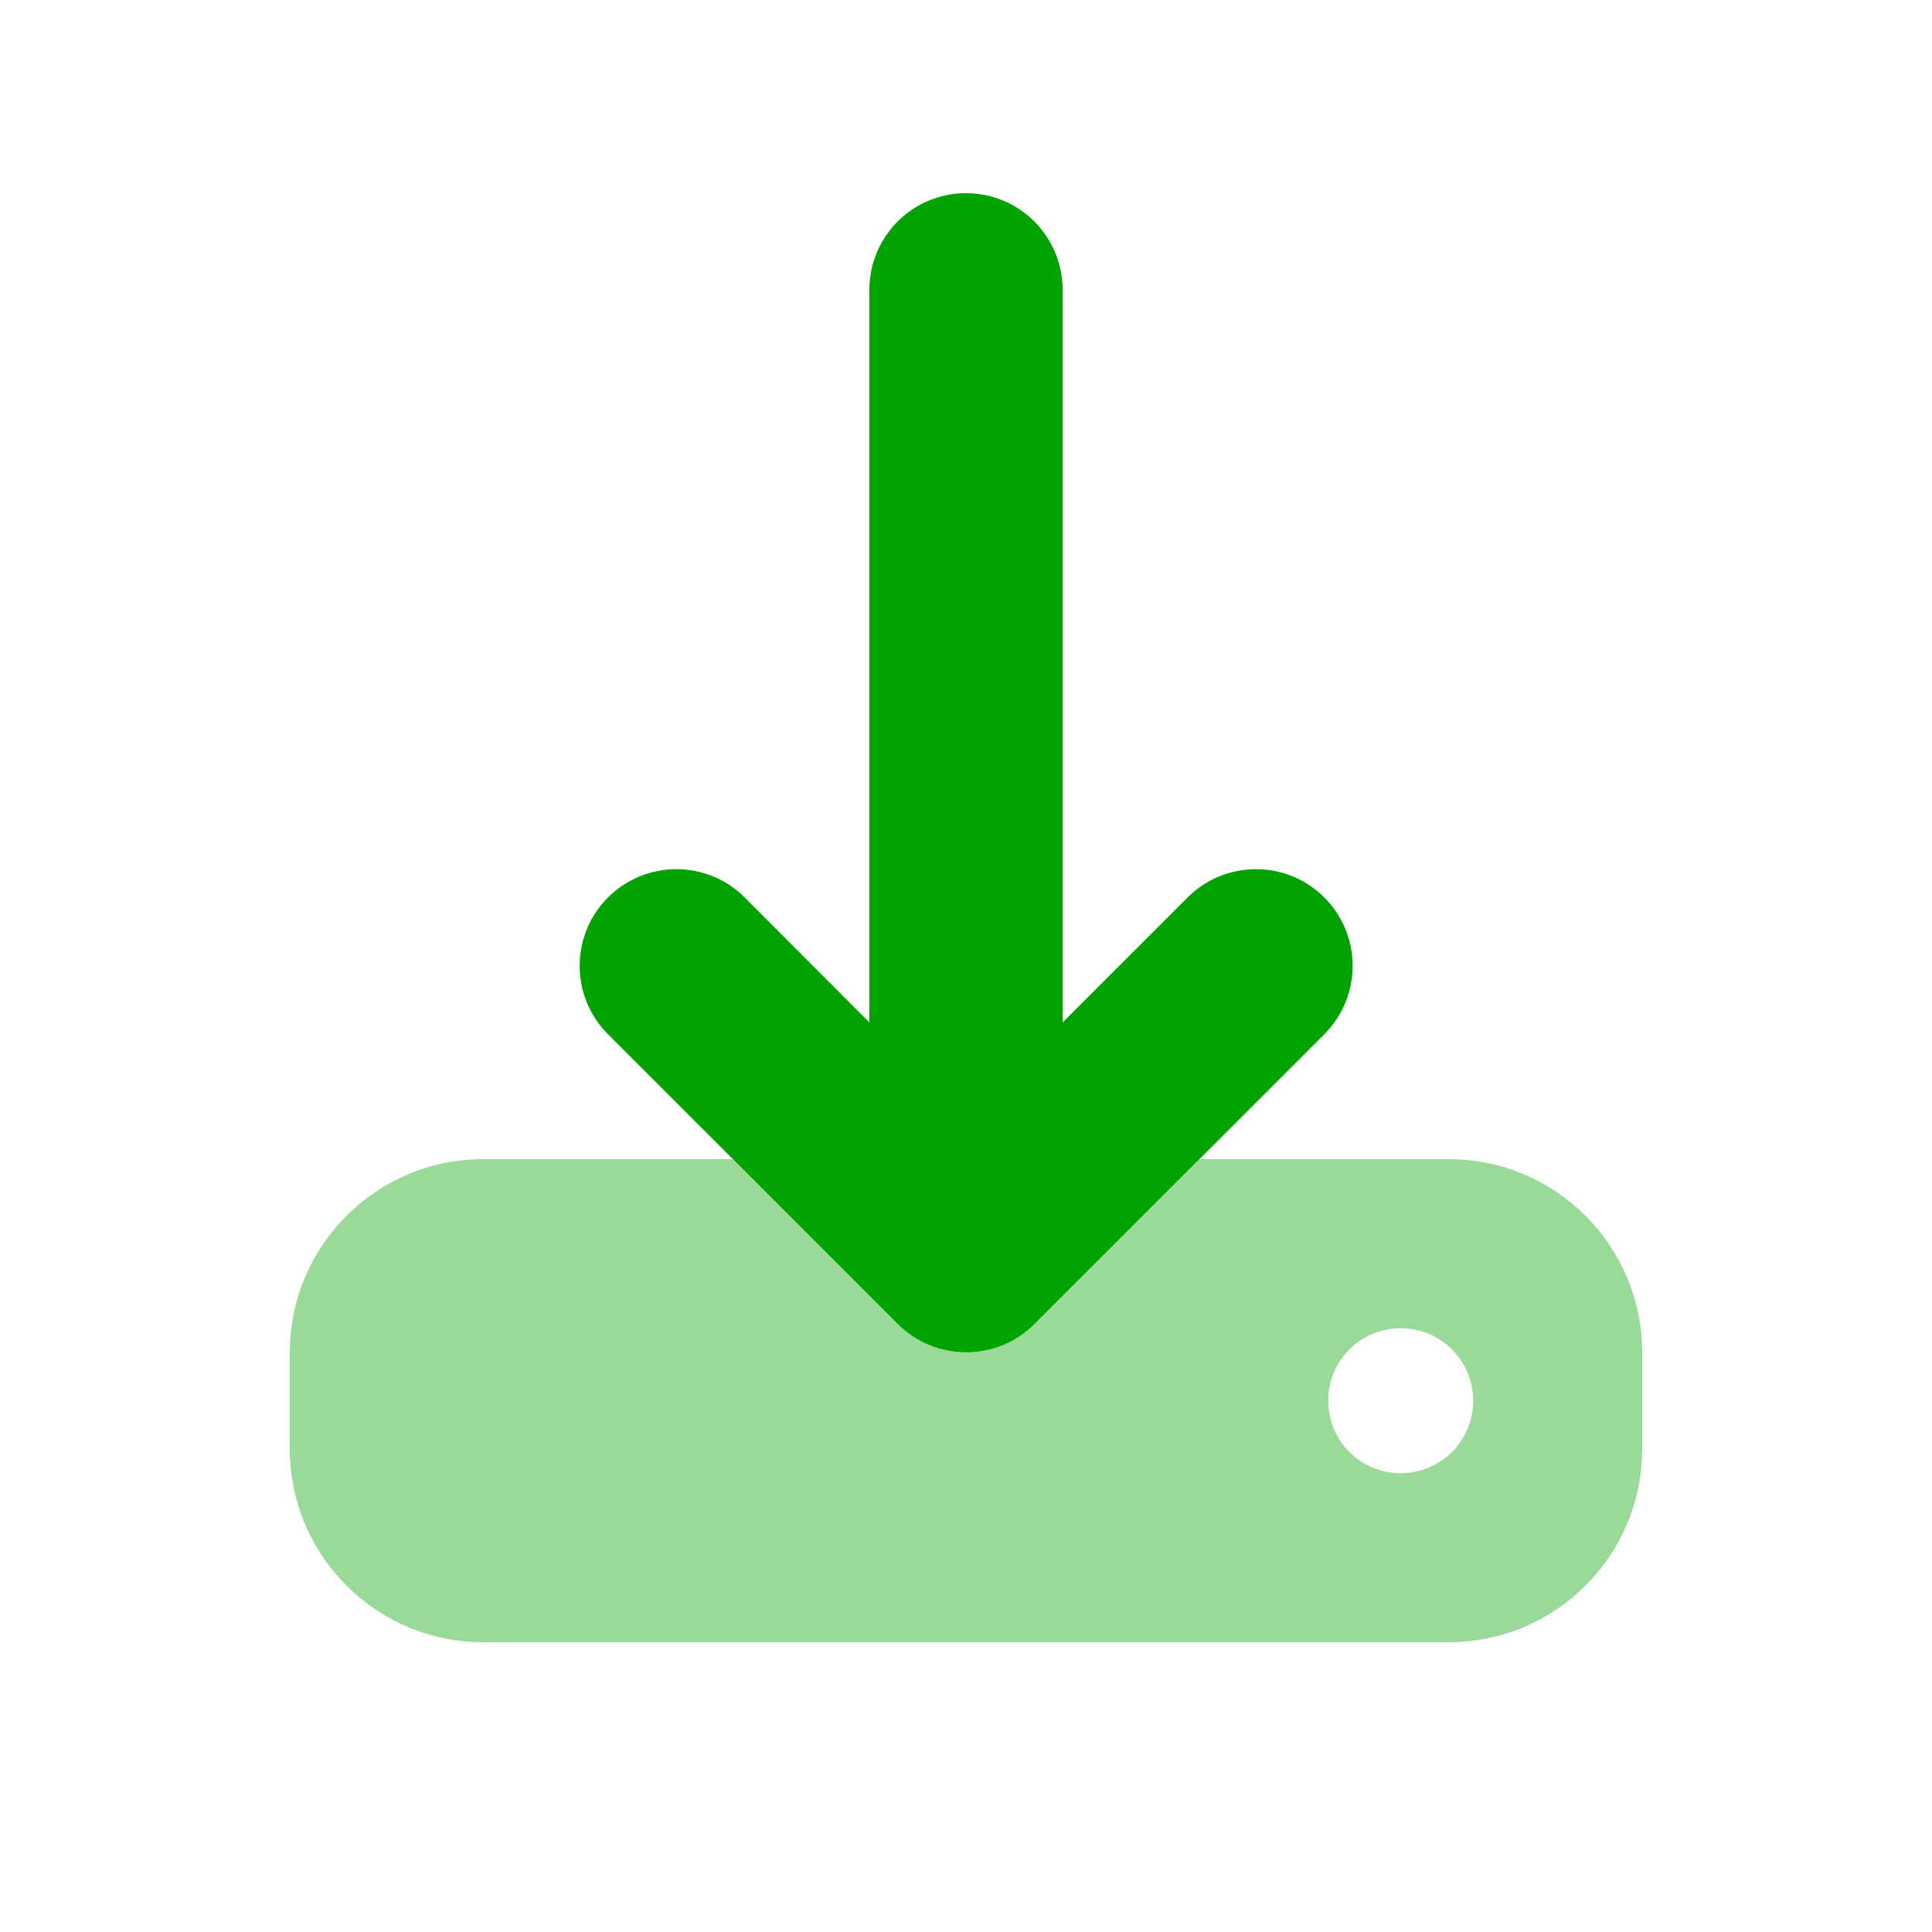
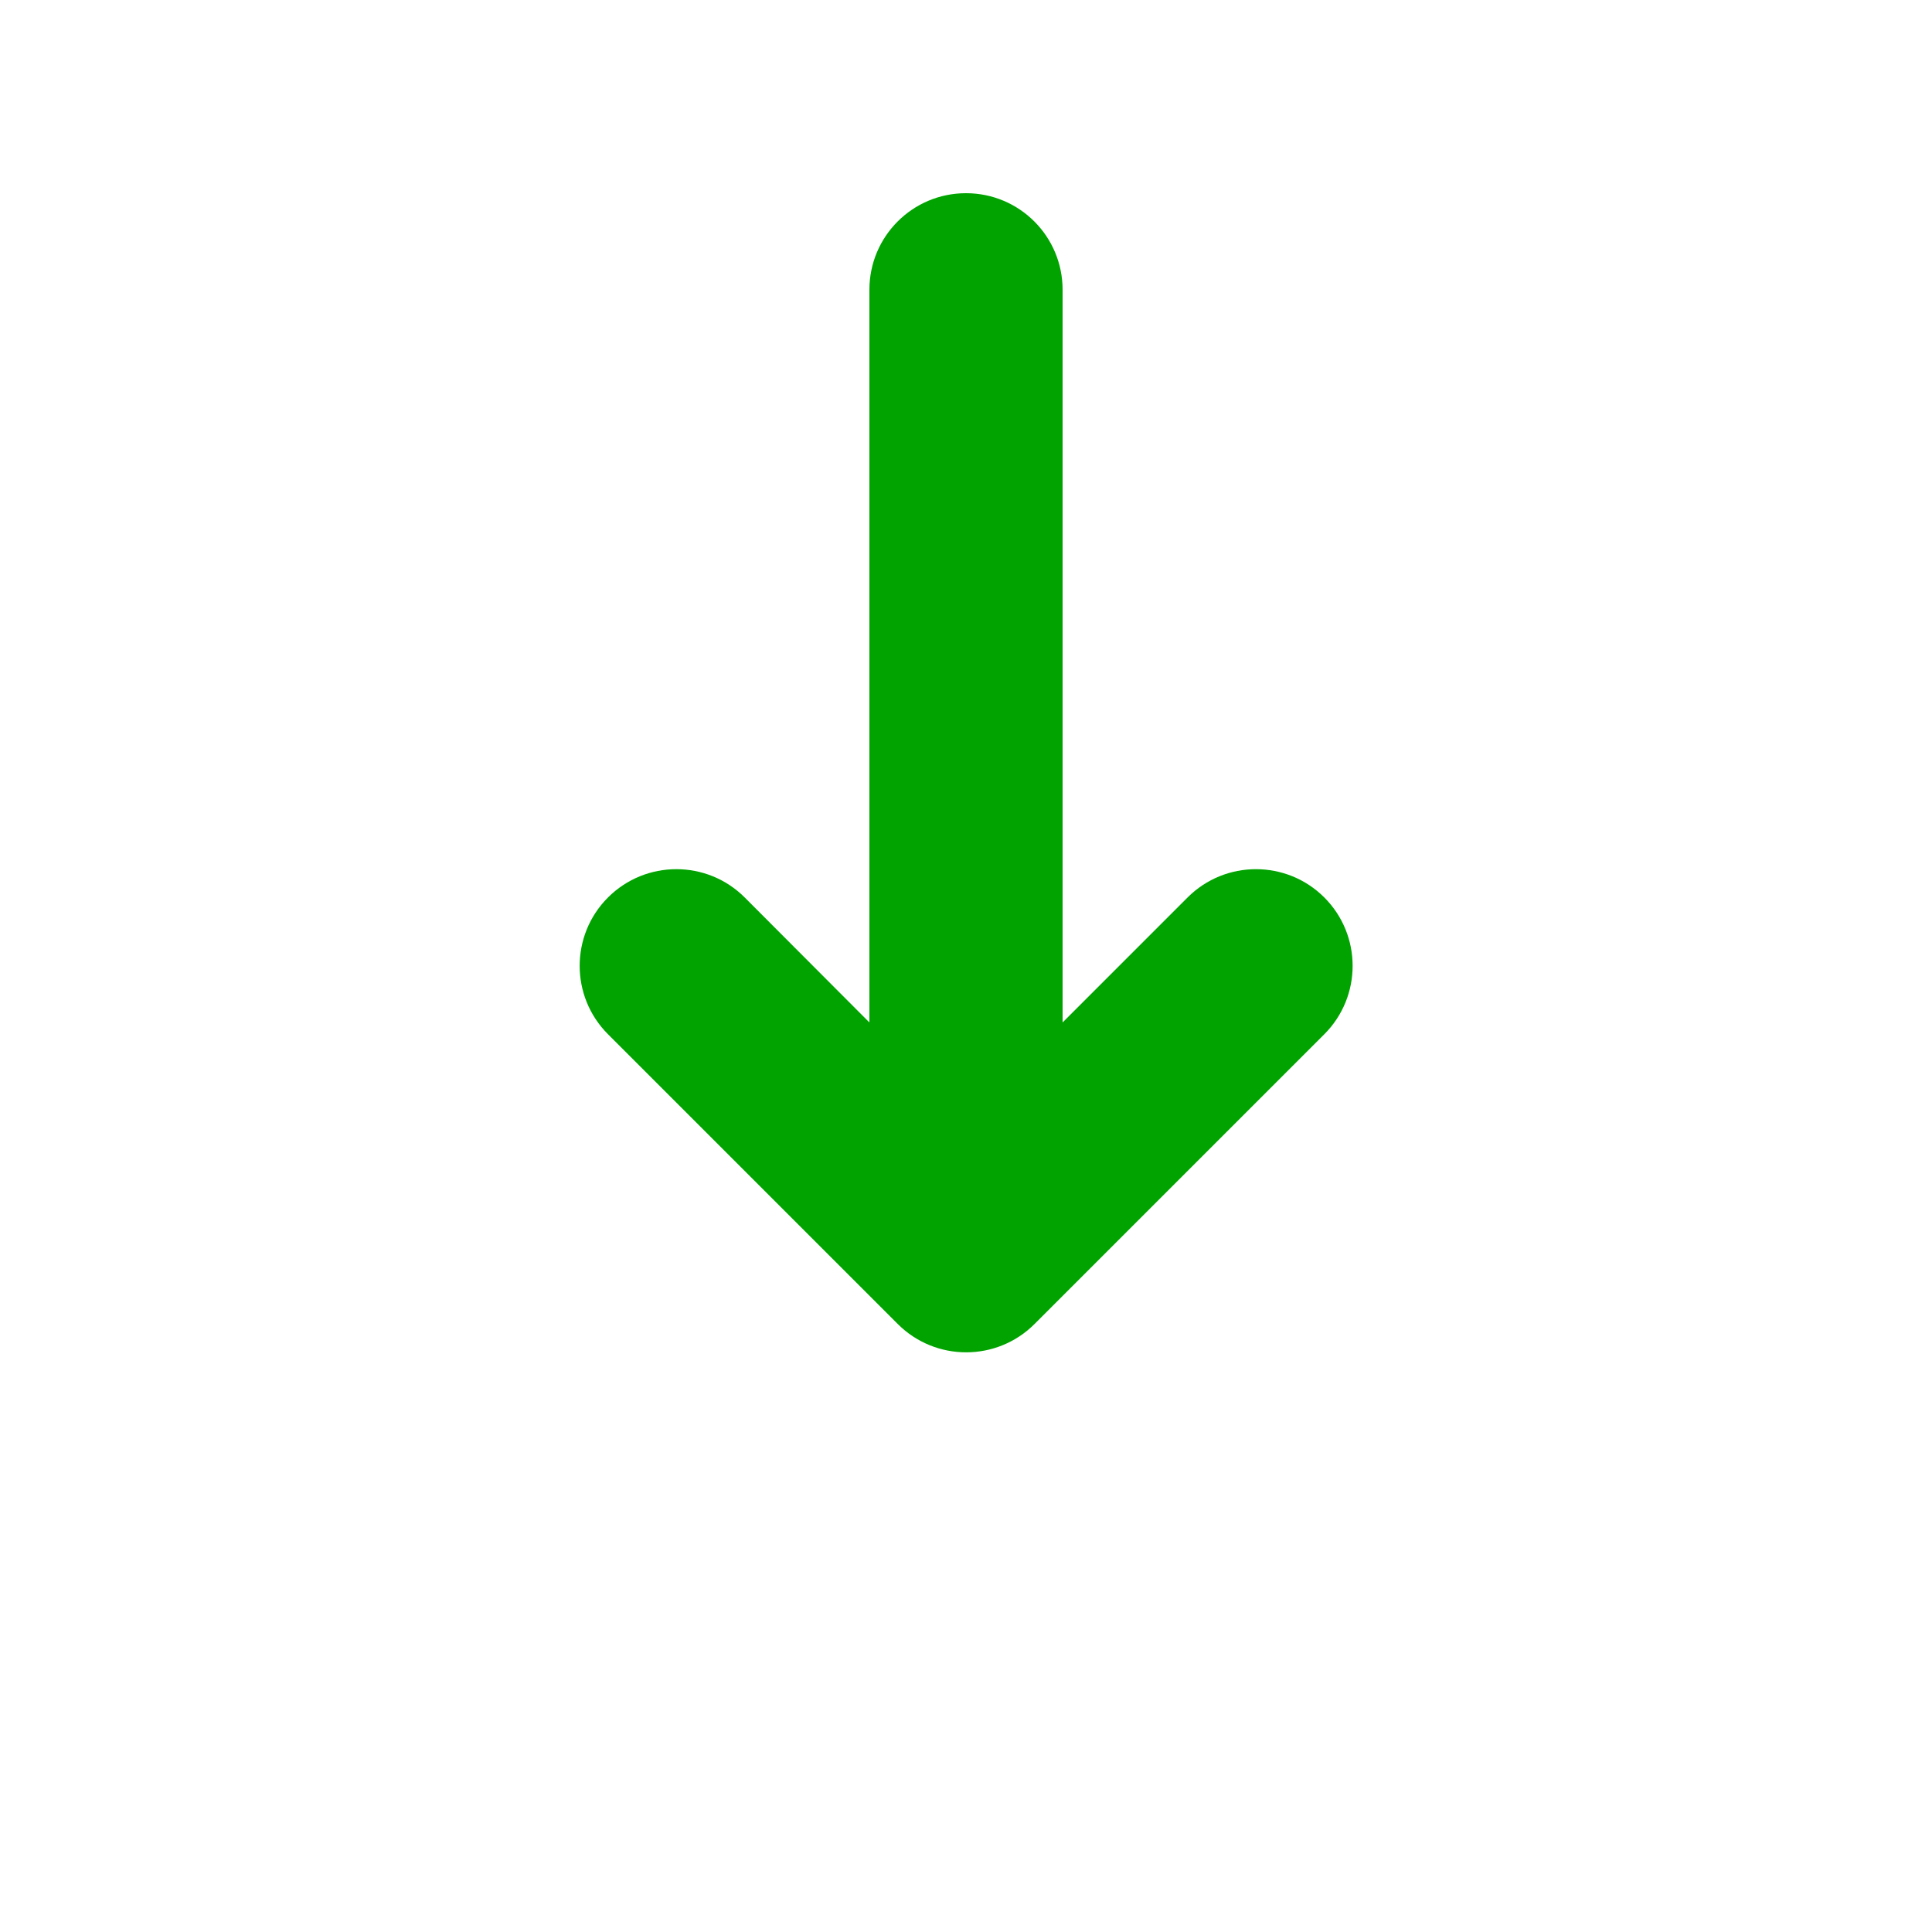
<svg xmlns="http://www.w3.org/2000/svg" viewBox="0 0 640 640">
-   <path opacity=".4" fill="#00a300" d="M96 448L96 480C96 515.3 124.7 544 160 544L480 544C515.3 544 544 515.3 544 480L544 448C544 412.7 515.3 384 480 384L397.3 384L342.7 438.6C330.2 451.1 309.9 451.1 297.4 438.6L242.7 384L160 384C124.7 384 96 412.7 96 448zM488 464C488 477.3 477.3 488 464 488C450.7 488 440 477.3 440 464C440 450.7 450.7 440 464 440C477.3 440 488 450.7 488 464z" />
  <path fill="#00a300" d="M320 64C337.7 64 352 78.3 352 96L352 338.7L393.4 297.3C405.9 284.8 426.2 284.8 438.7 297.3C451.2 309.8 451.2 330.1 438.7 342.6L342.7 438.6C330.2 451.1 309.9 451.1 297.4 438.6L201.4 342.6C188.9 330.1 188.9 309.8 201.4 297.3C213.9 284.8 234.2 284.8 246.7 297.3L288 338.7L288 96C288 78.3 302.3 64 320 64z" />
</svg>